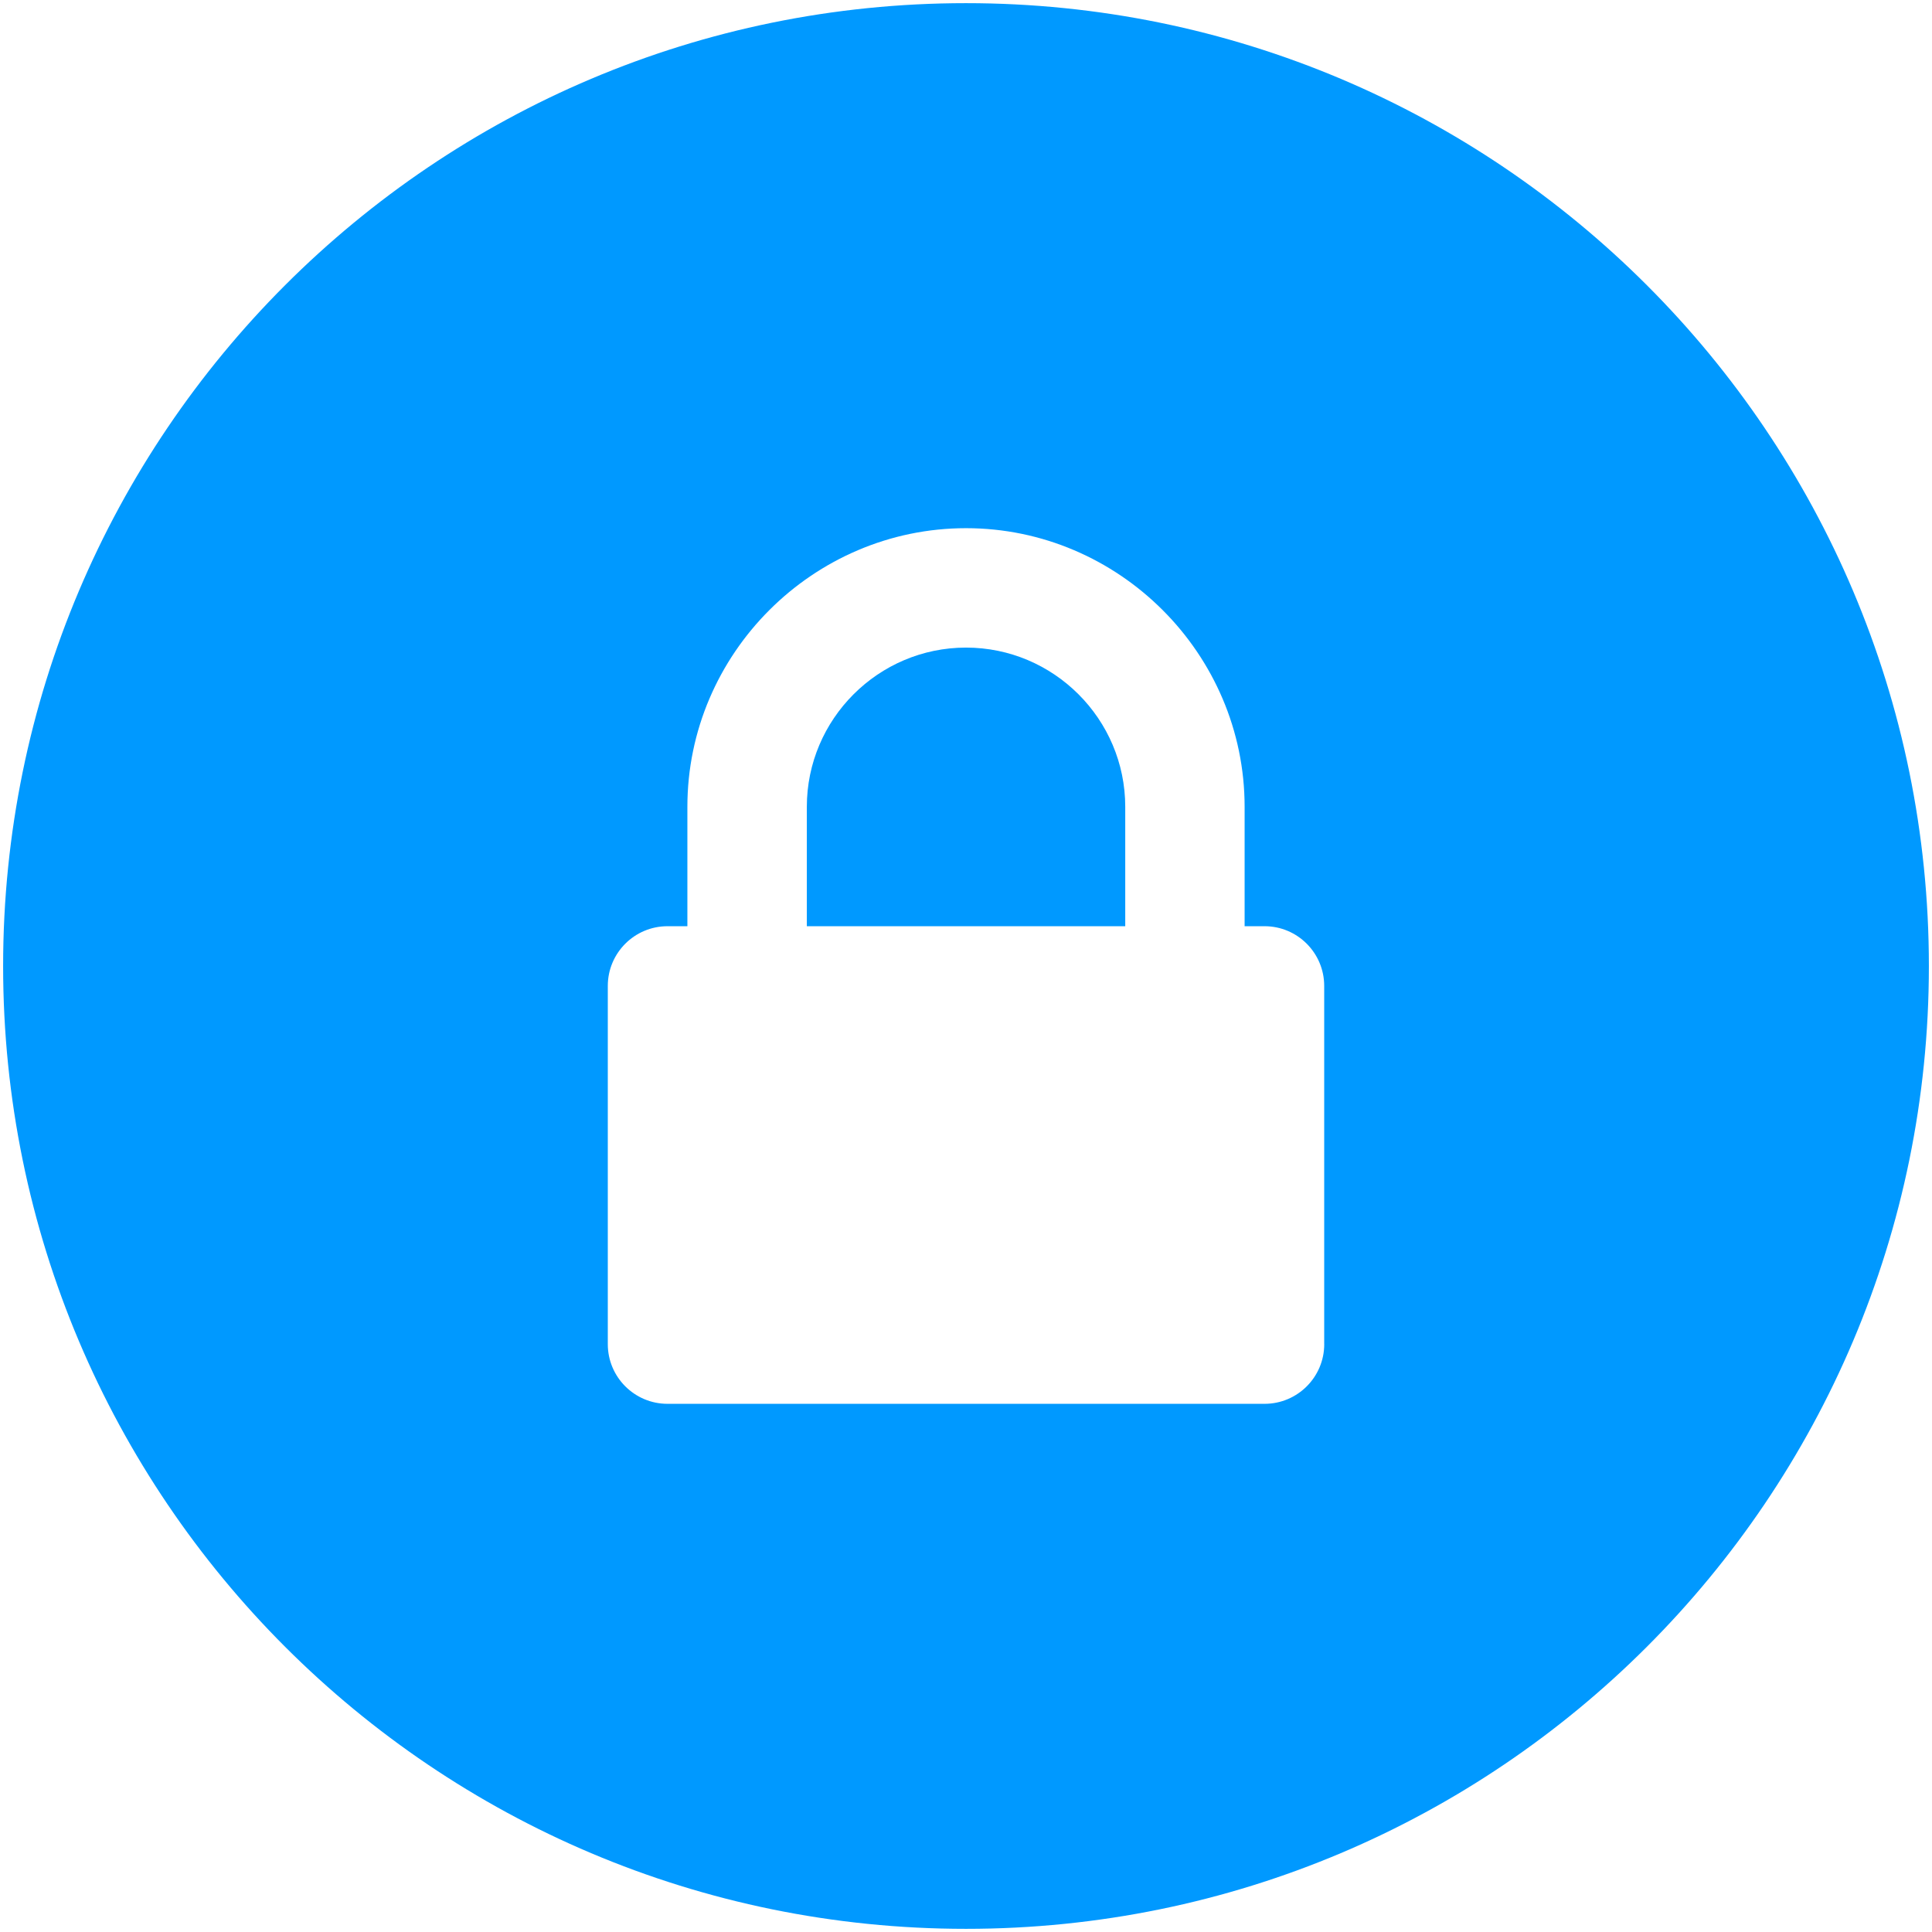
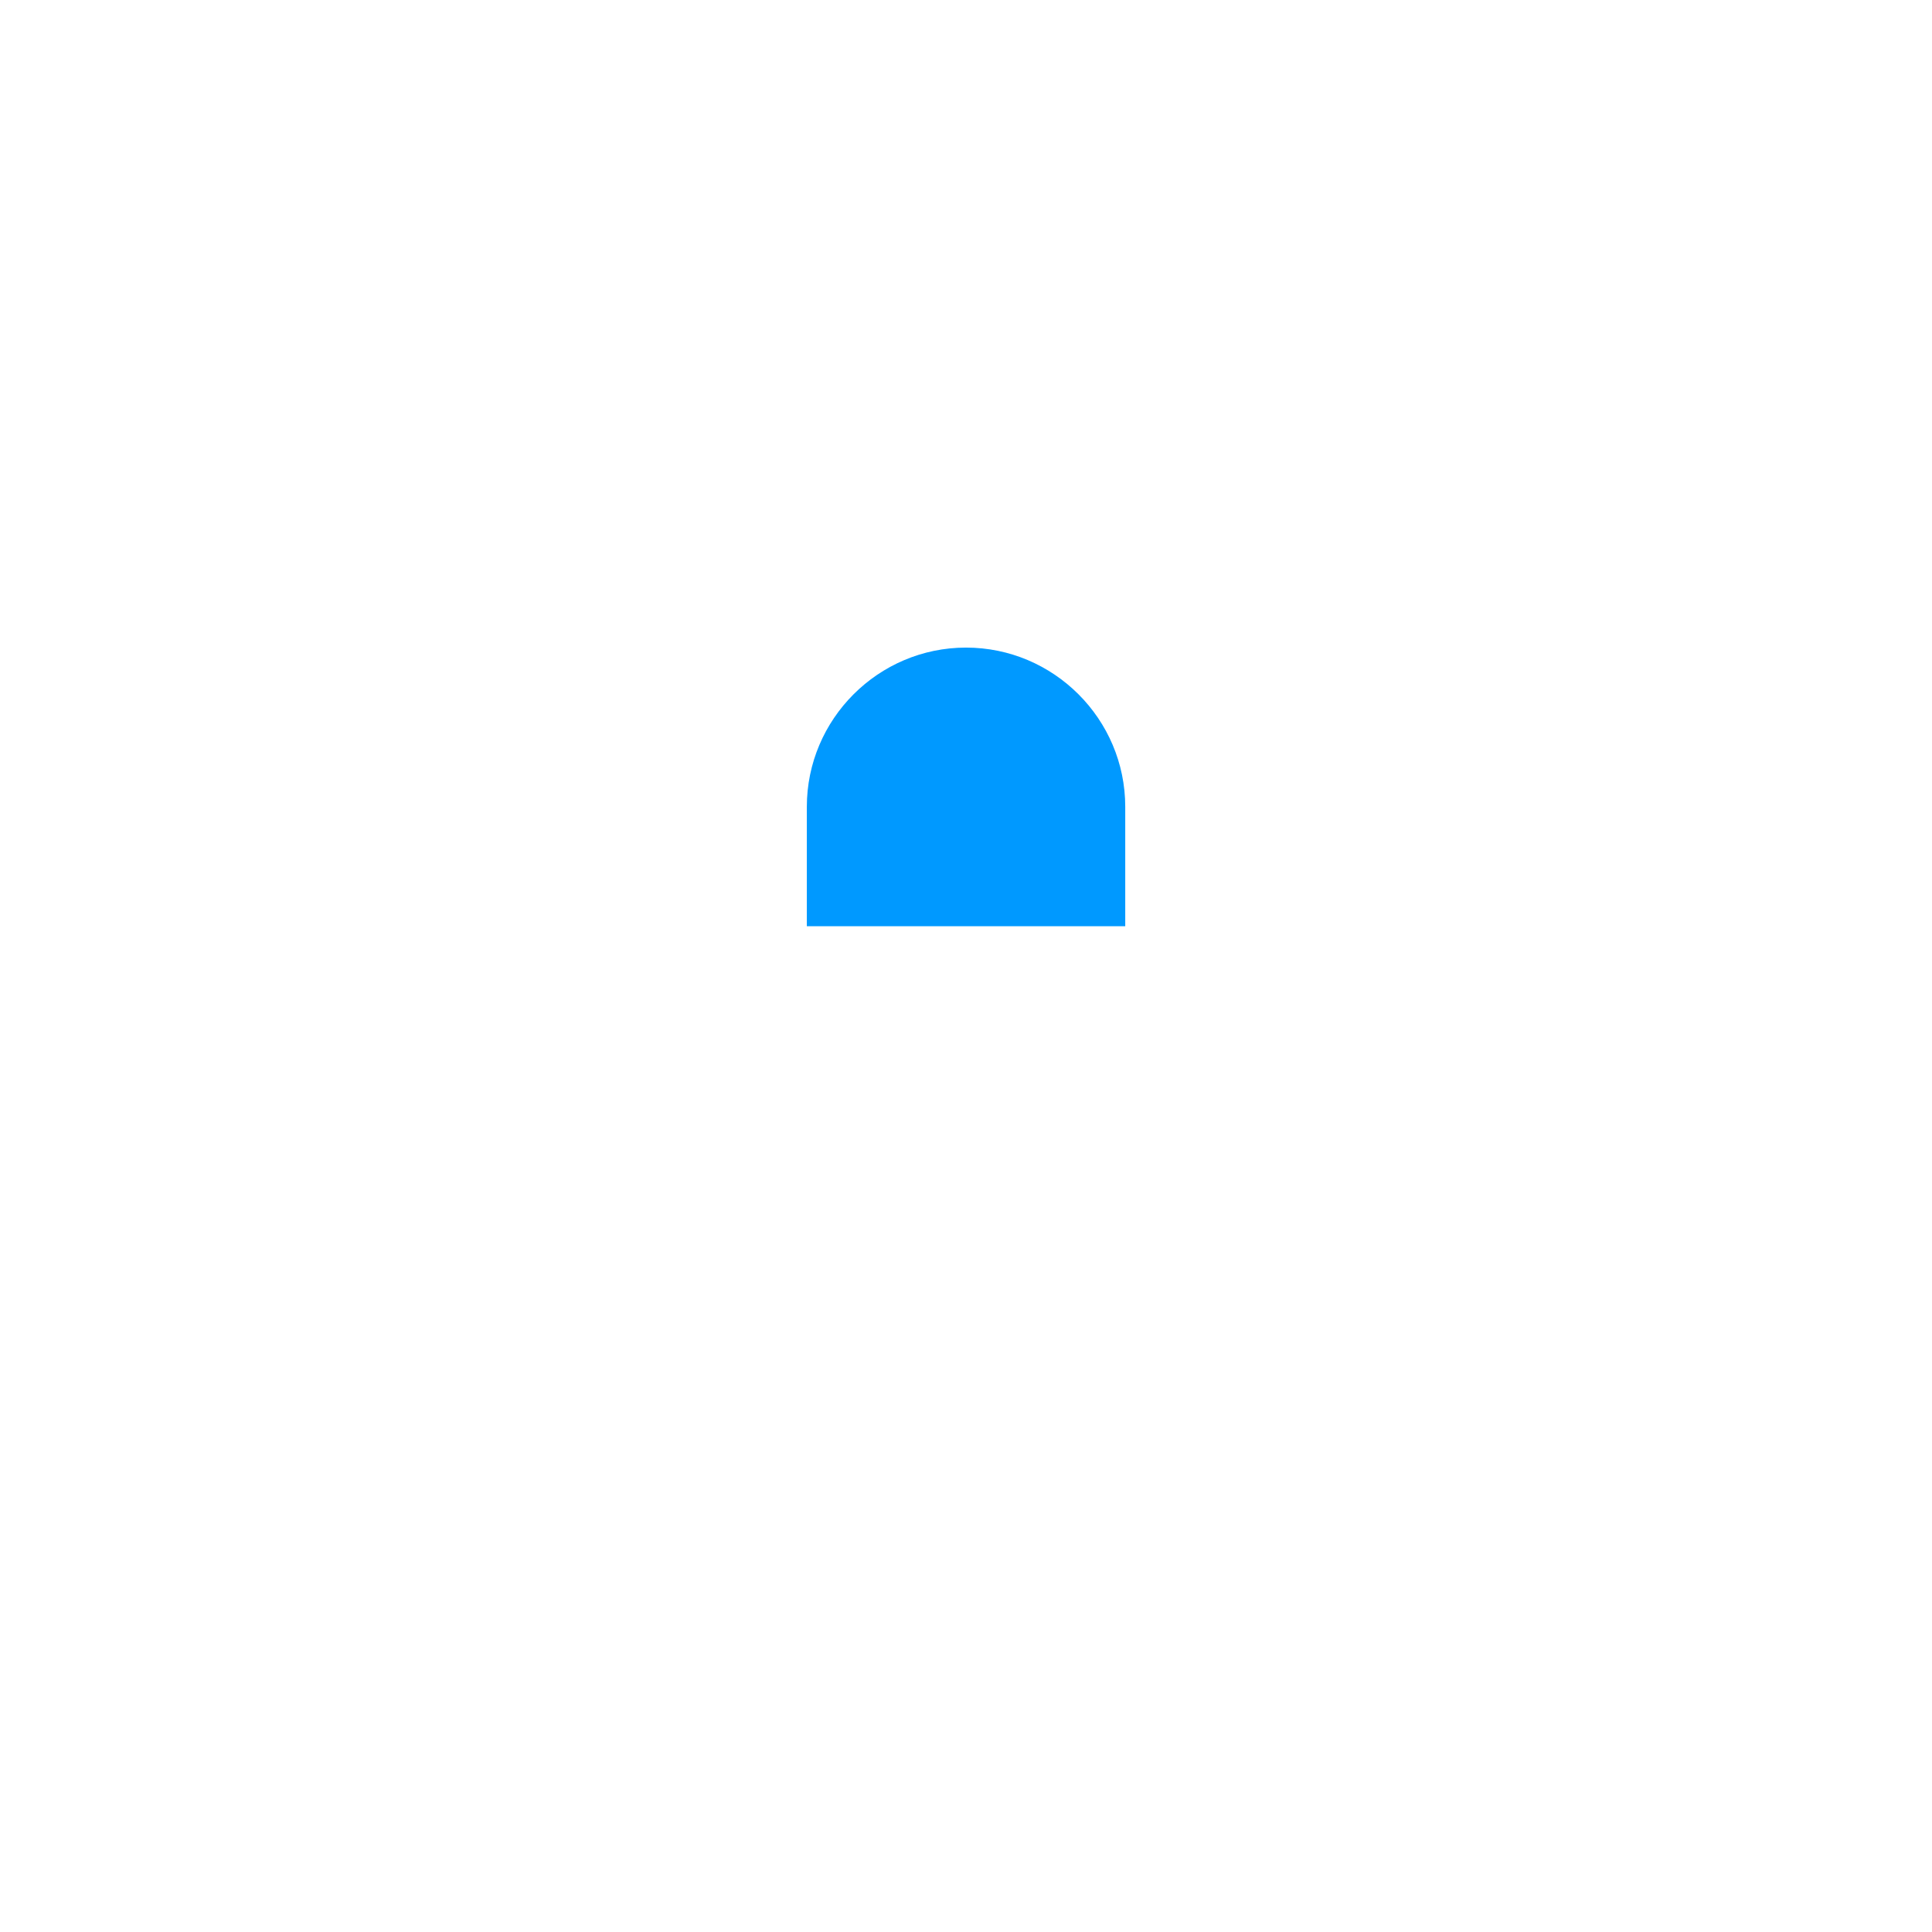
<svg xmlns="http://www.w3.org/2000/svg" version="1.1" id="Ebene_1" x="0px" y="0px" width="52px" height="52px" viewBox="0 0 52 52" enable-background="new 0 0 52 52" xml:space="preserve">
  <g>
    <path fill="#0099FF" d="M26.001,17.43c-2.36,0-4.285,1.925-4.285,4.285v3.214h8.57v-3.214C30.286,19.354,28.36,17.43,26.001,17.43z   " />
-     <path fill="#0099FF" d="M25.999,0.085c-14.313,0-25.915,11.603-25.915,25.916c0,14.312,11.603,25.914,25.915,25.914   c14.313,0,25.917-11.603,25.917-25.914C51.916,11.688,40.313,0.085,25.999,0.085z M35.642,36.178c0,0.887-0.72,1.606-1.606,1.606   H17.966c-0.888,0-1.607-0.72-1.607-1.606v-9.642c0-0.887,0.72-1.607,1.607-1.607h0.535v-3.214c0-4.118,3.382-7.499,7.5-7.499   c4.117,0,7.498,3.381,7.498,7.499v3.214h0.536c0.887,0,1.606,0.72,1.606,1.607V36.178z" />
  </g>
</svg>